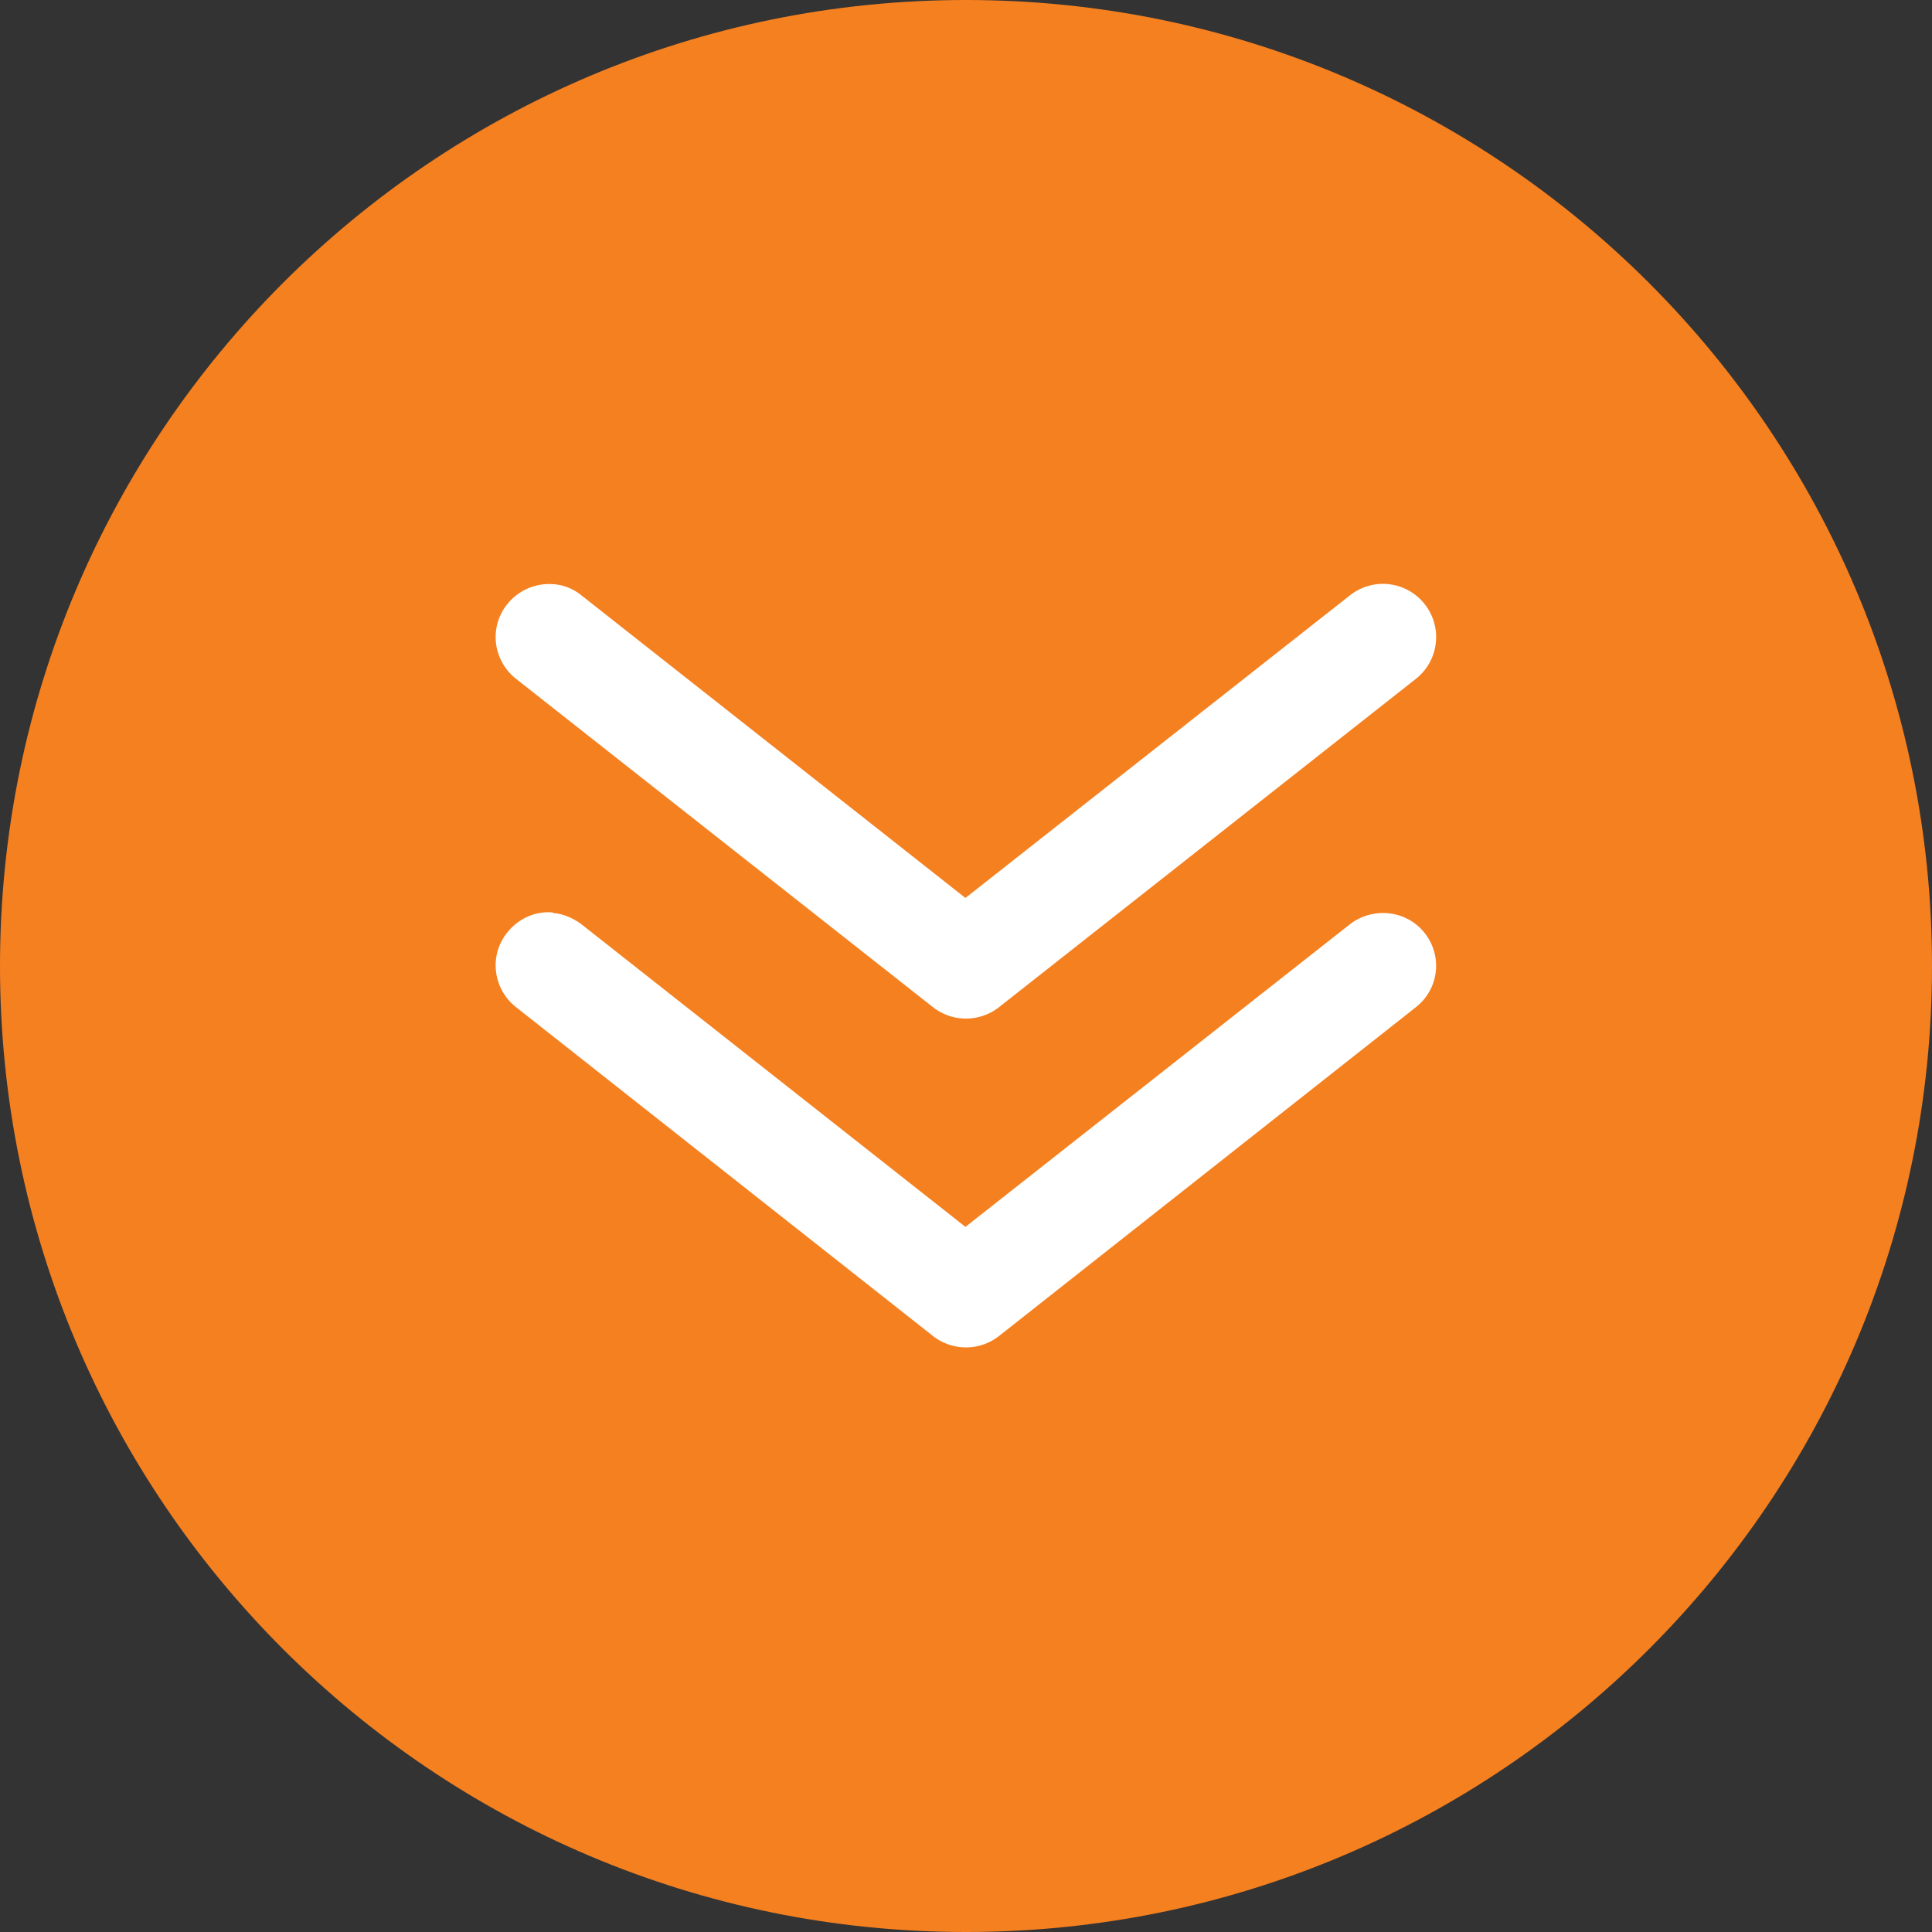
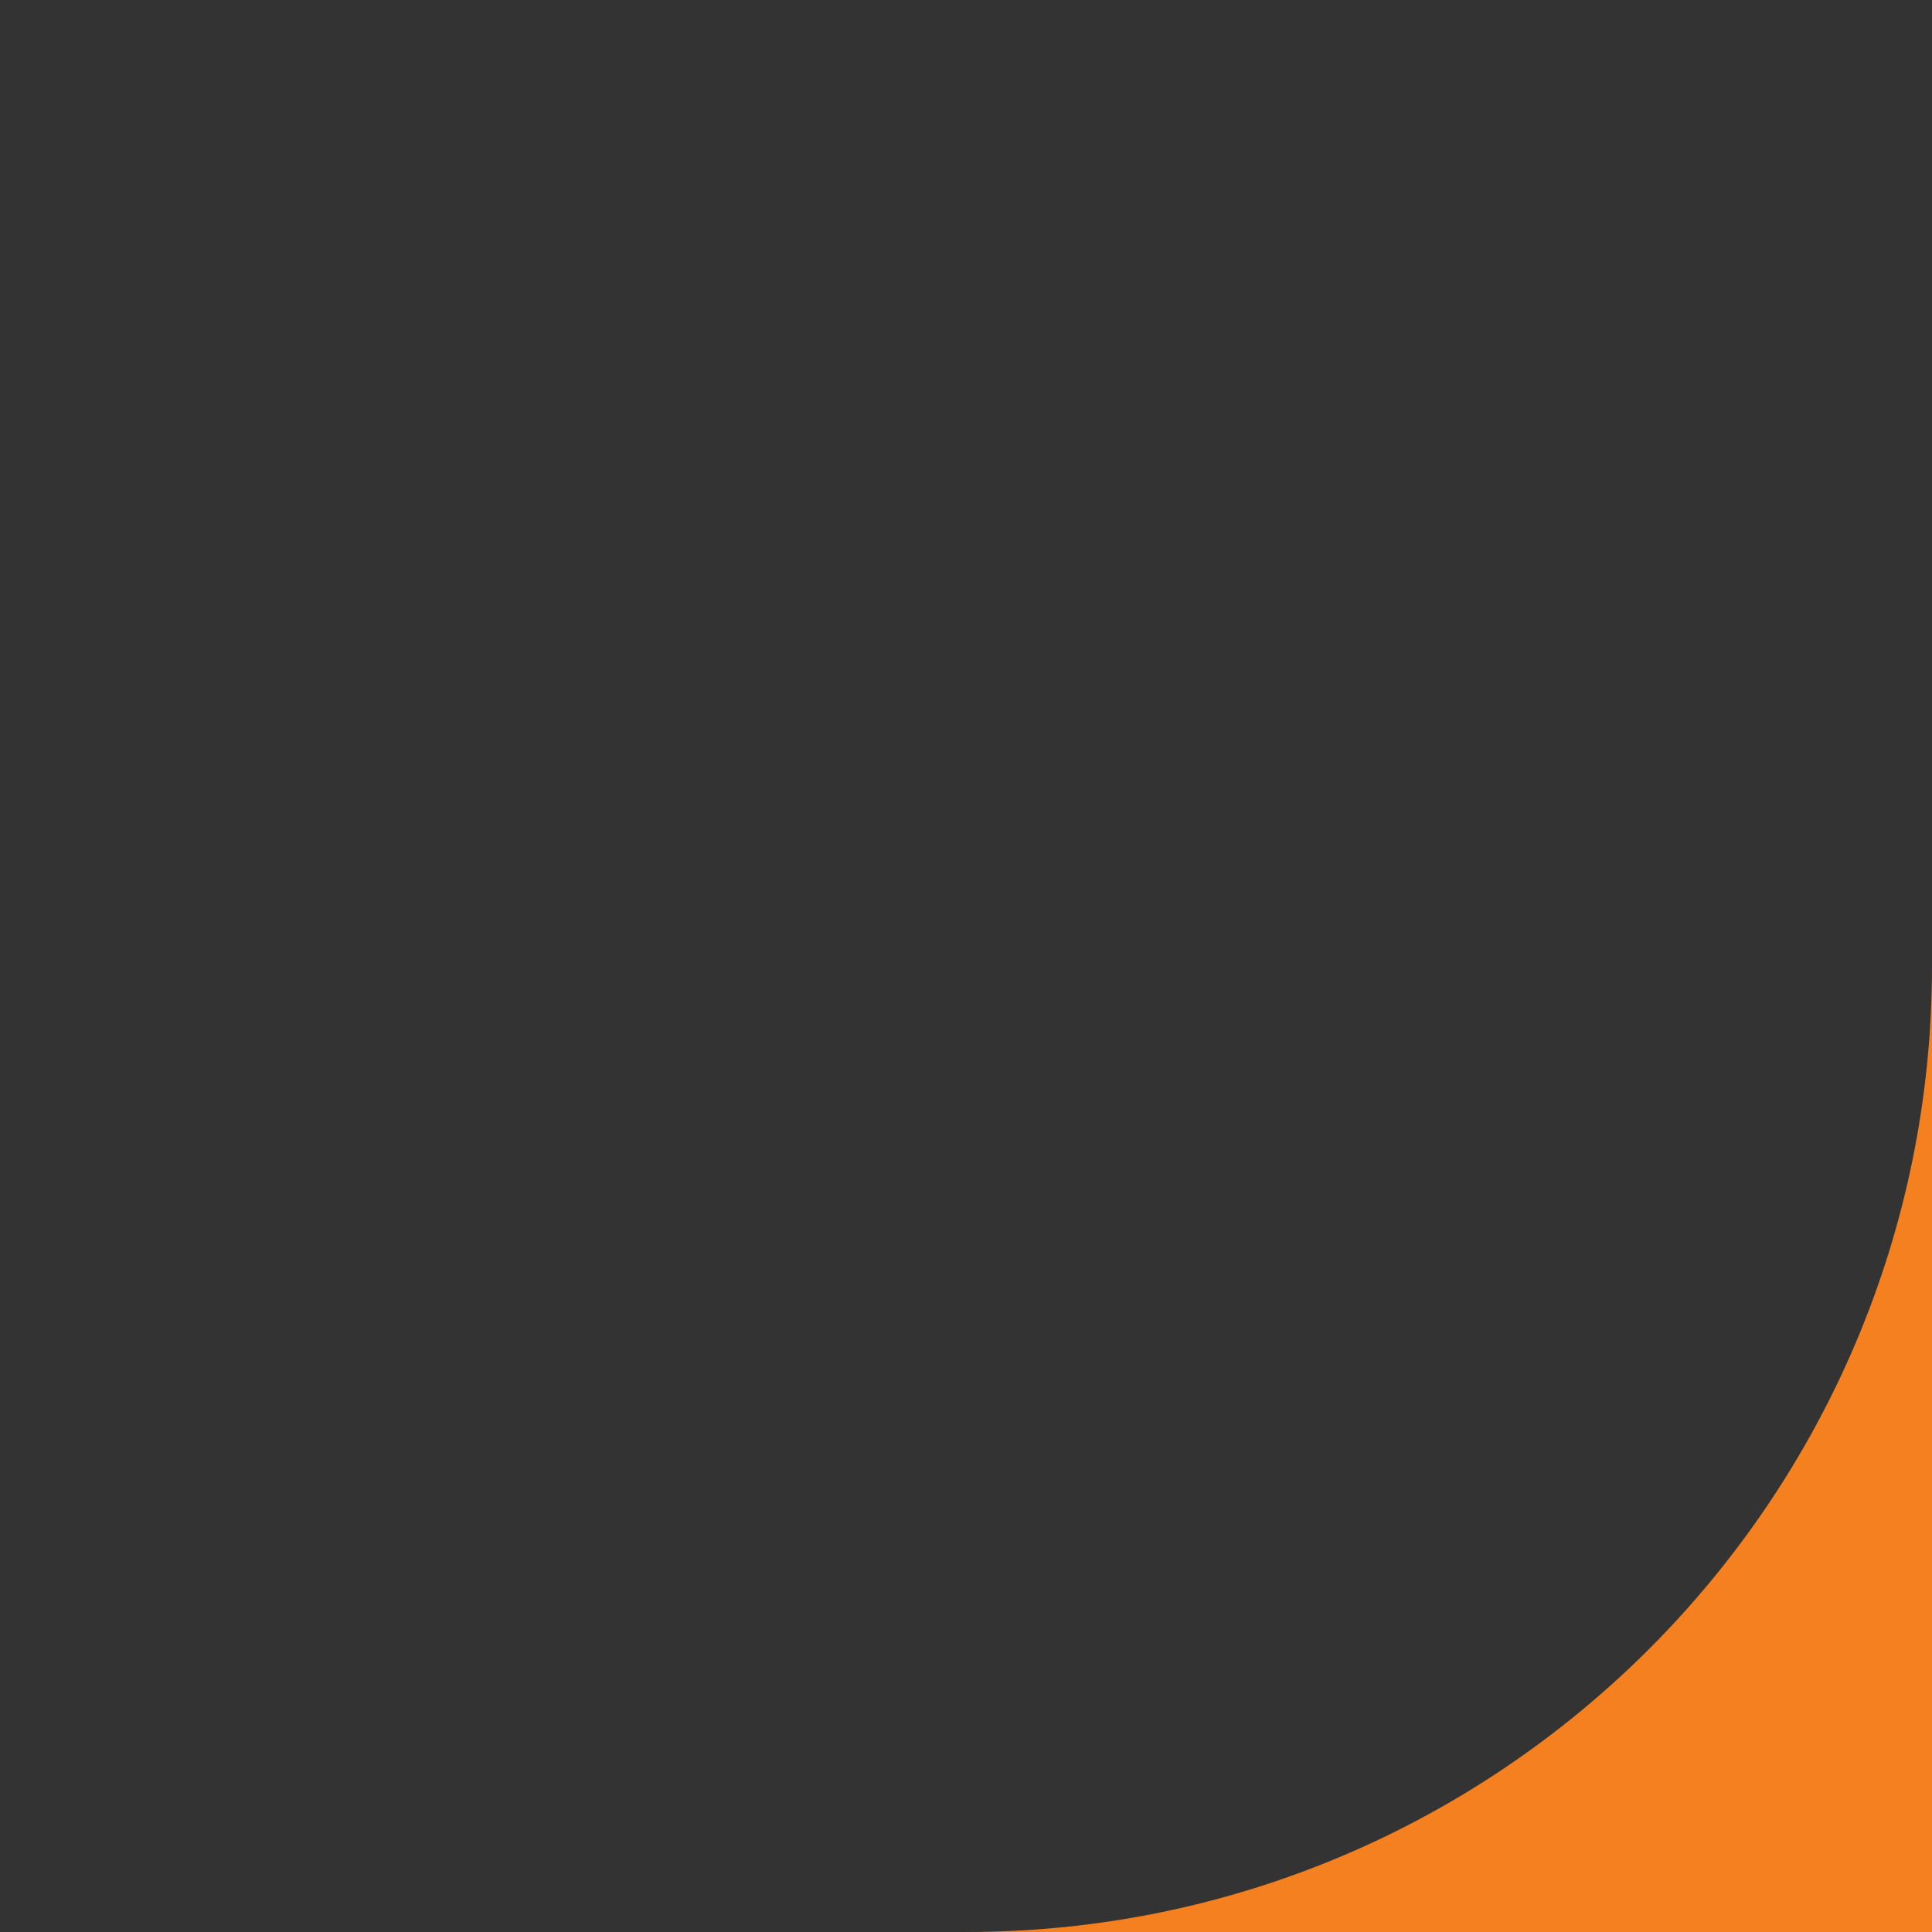
<svg xmlns="http://www.w3.org/2000/svg" width="64" height="64" viewBox="0 0 64 64" fill="none">
  <rect x="0" y="0" width="64" height="64" fill="#333333" stroke="none" />
-   <path d="M32 64c17.671 0 32-14.329 32-32S49.671 0 32 0 0 14.329 0 32s14.329 32 32 32z" fill="#F58020" />
-   <path d="M18.317 30.227c-.59-.055-1.145.204-1.514.665-.61.757-.48 1.865.296 2.475L30.91 44.26a1.774 1.774 0 002.18 0L46.9 33.367a1.74 1.74 0 00.296-2.456c-.591-.757-1.7-.887-2.475-.296l-12.74 10.027-12.723-10.027c-.277-.203-.61-.35-.942-.369v-.018zm0-10.875a1.773 1.773 0 00-1.514.664c-.61.757-.48 1.865.296 2.475L30.91 33.367a1.774 1.774 0 002.18 0L46.9 22.49a1.76 1.76 0 00.296-2.475 1.76 1.76 0 00-2.475-.295l-12.74 10.026L19.258 19.72a1.669 1.669 0 00-.942-.37z" fill="#fff" />
+   <path d="M32 64c17.671 0 32-14.329 32-32s14.329 32 32 32z" fill="#F58020" />
</svg>